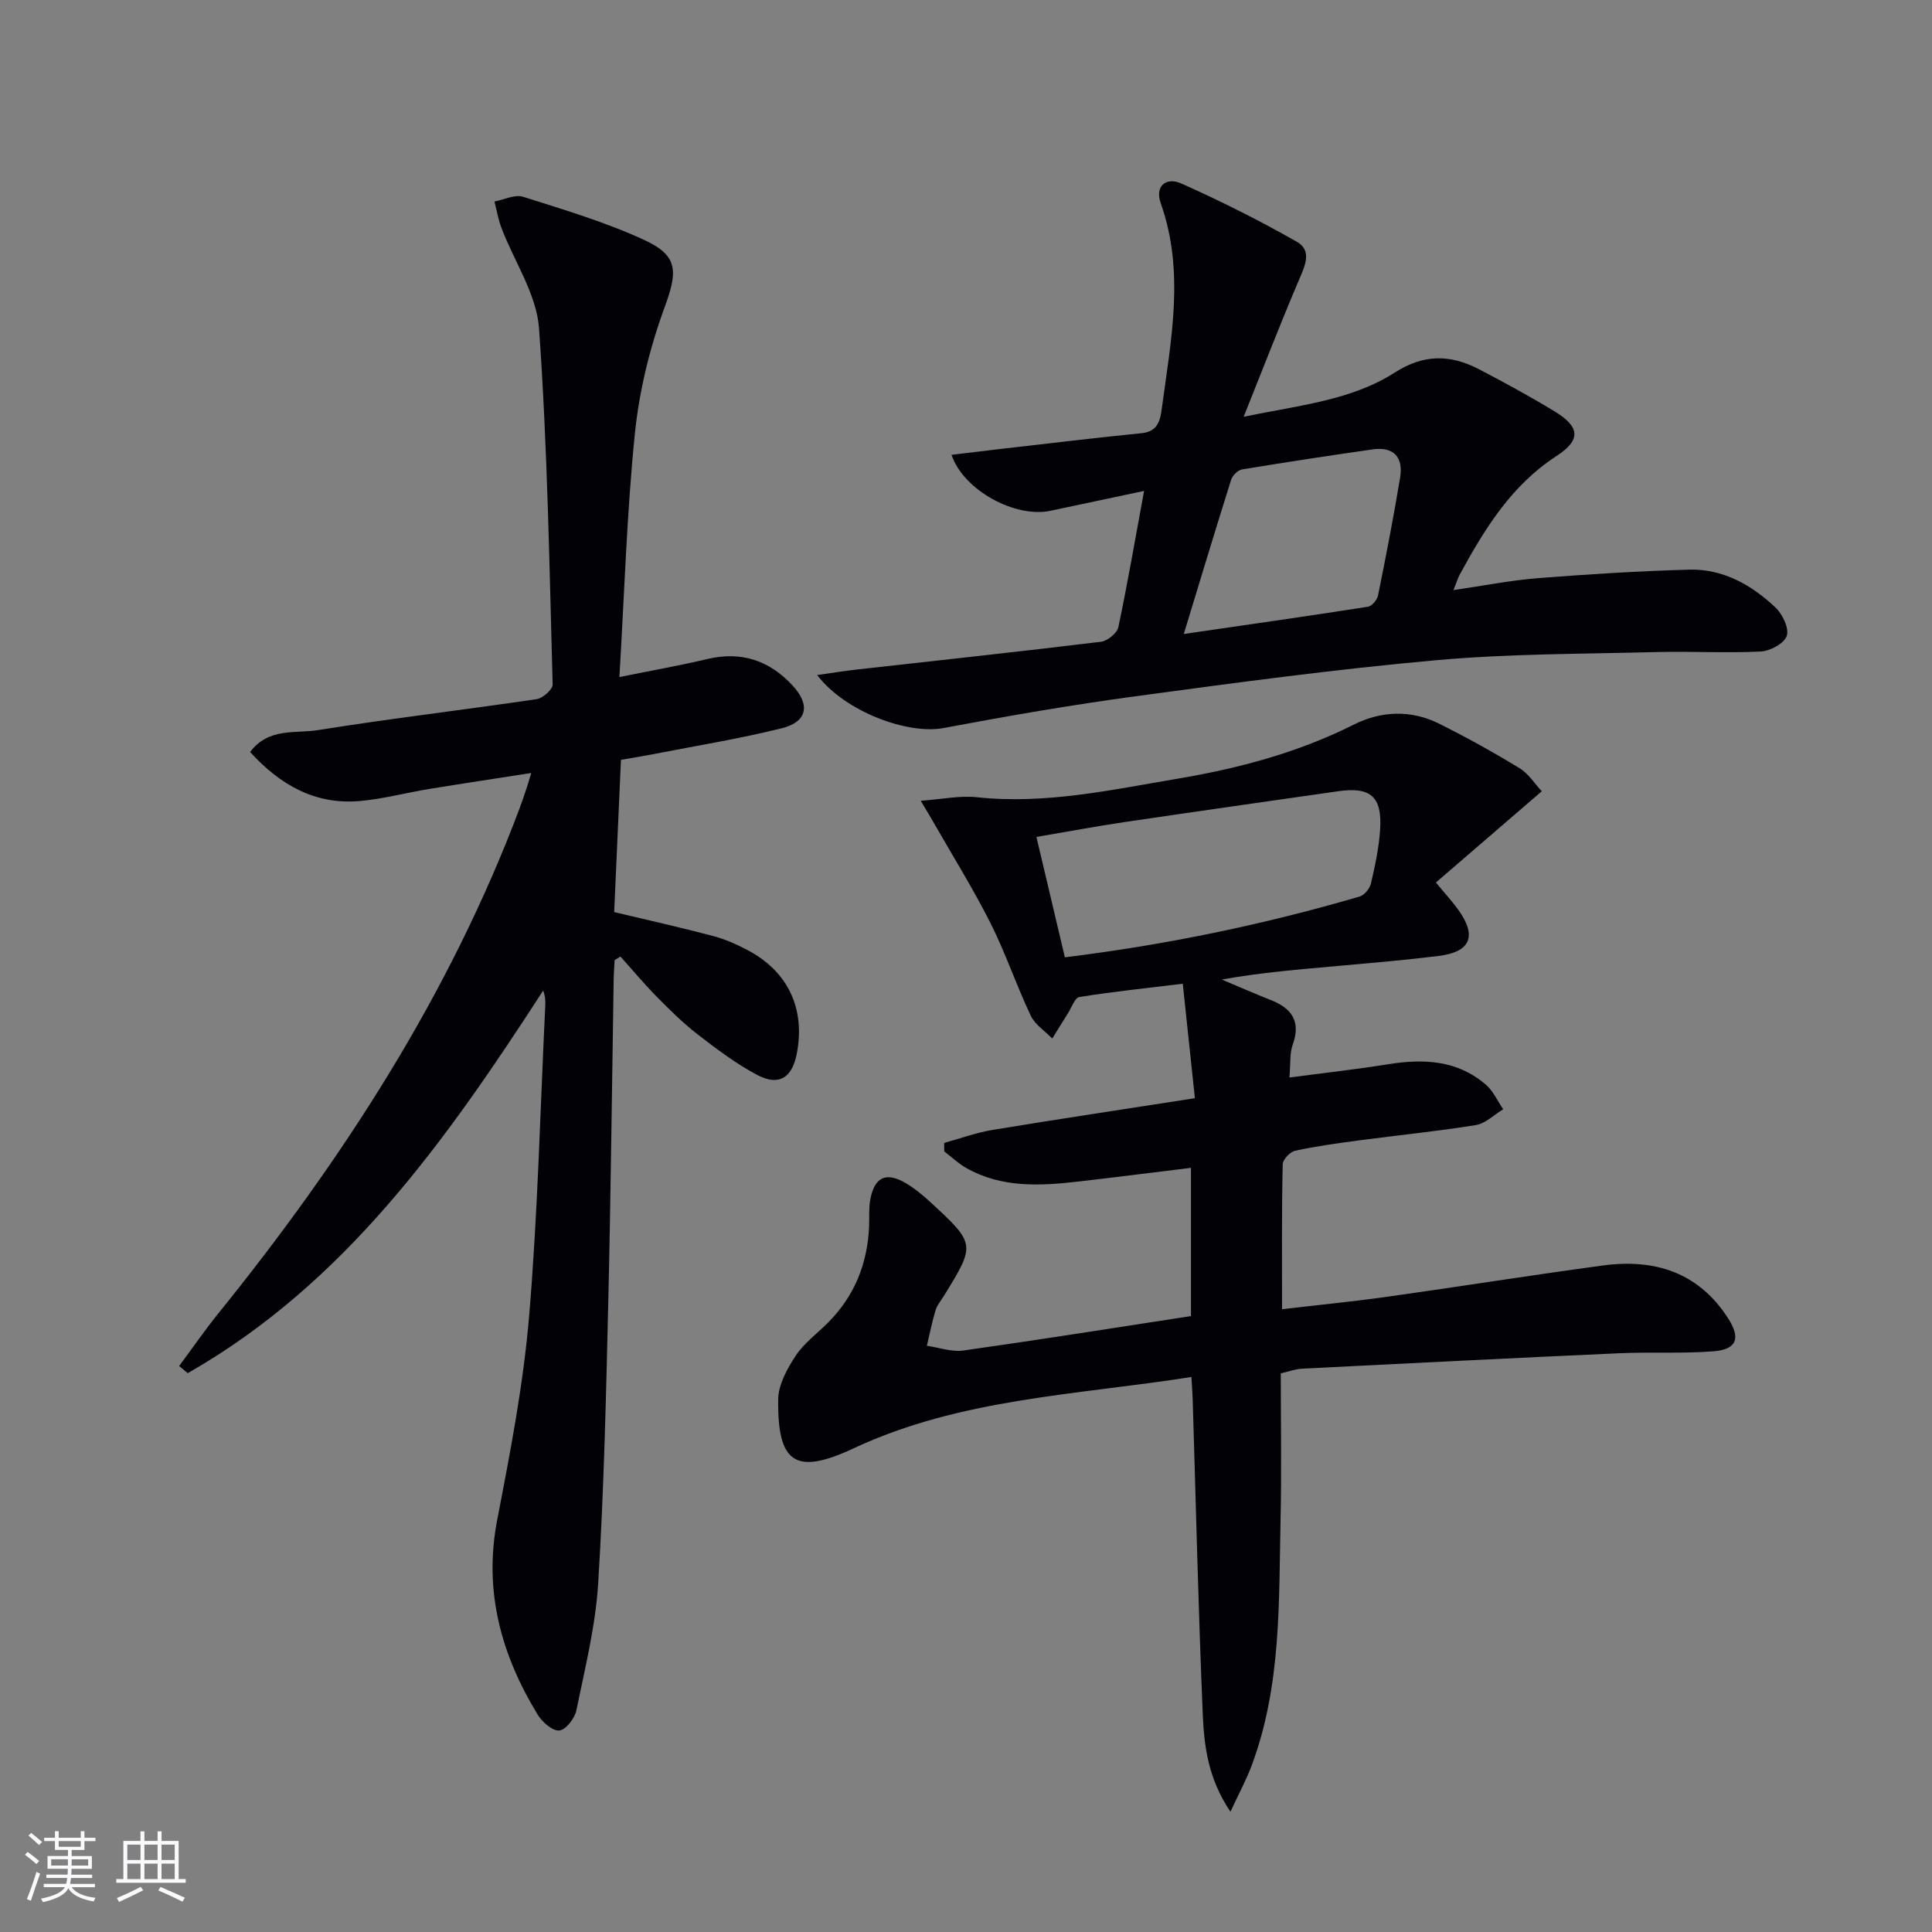
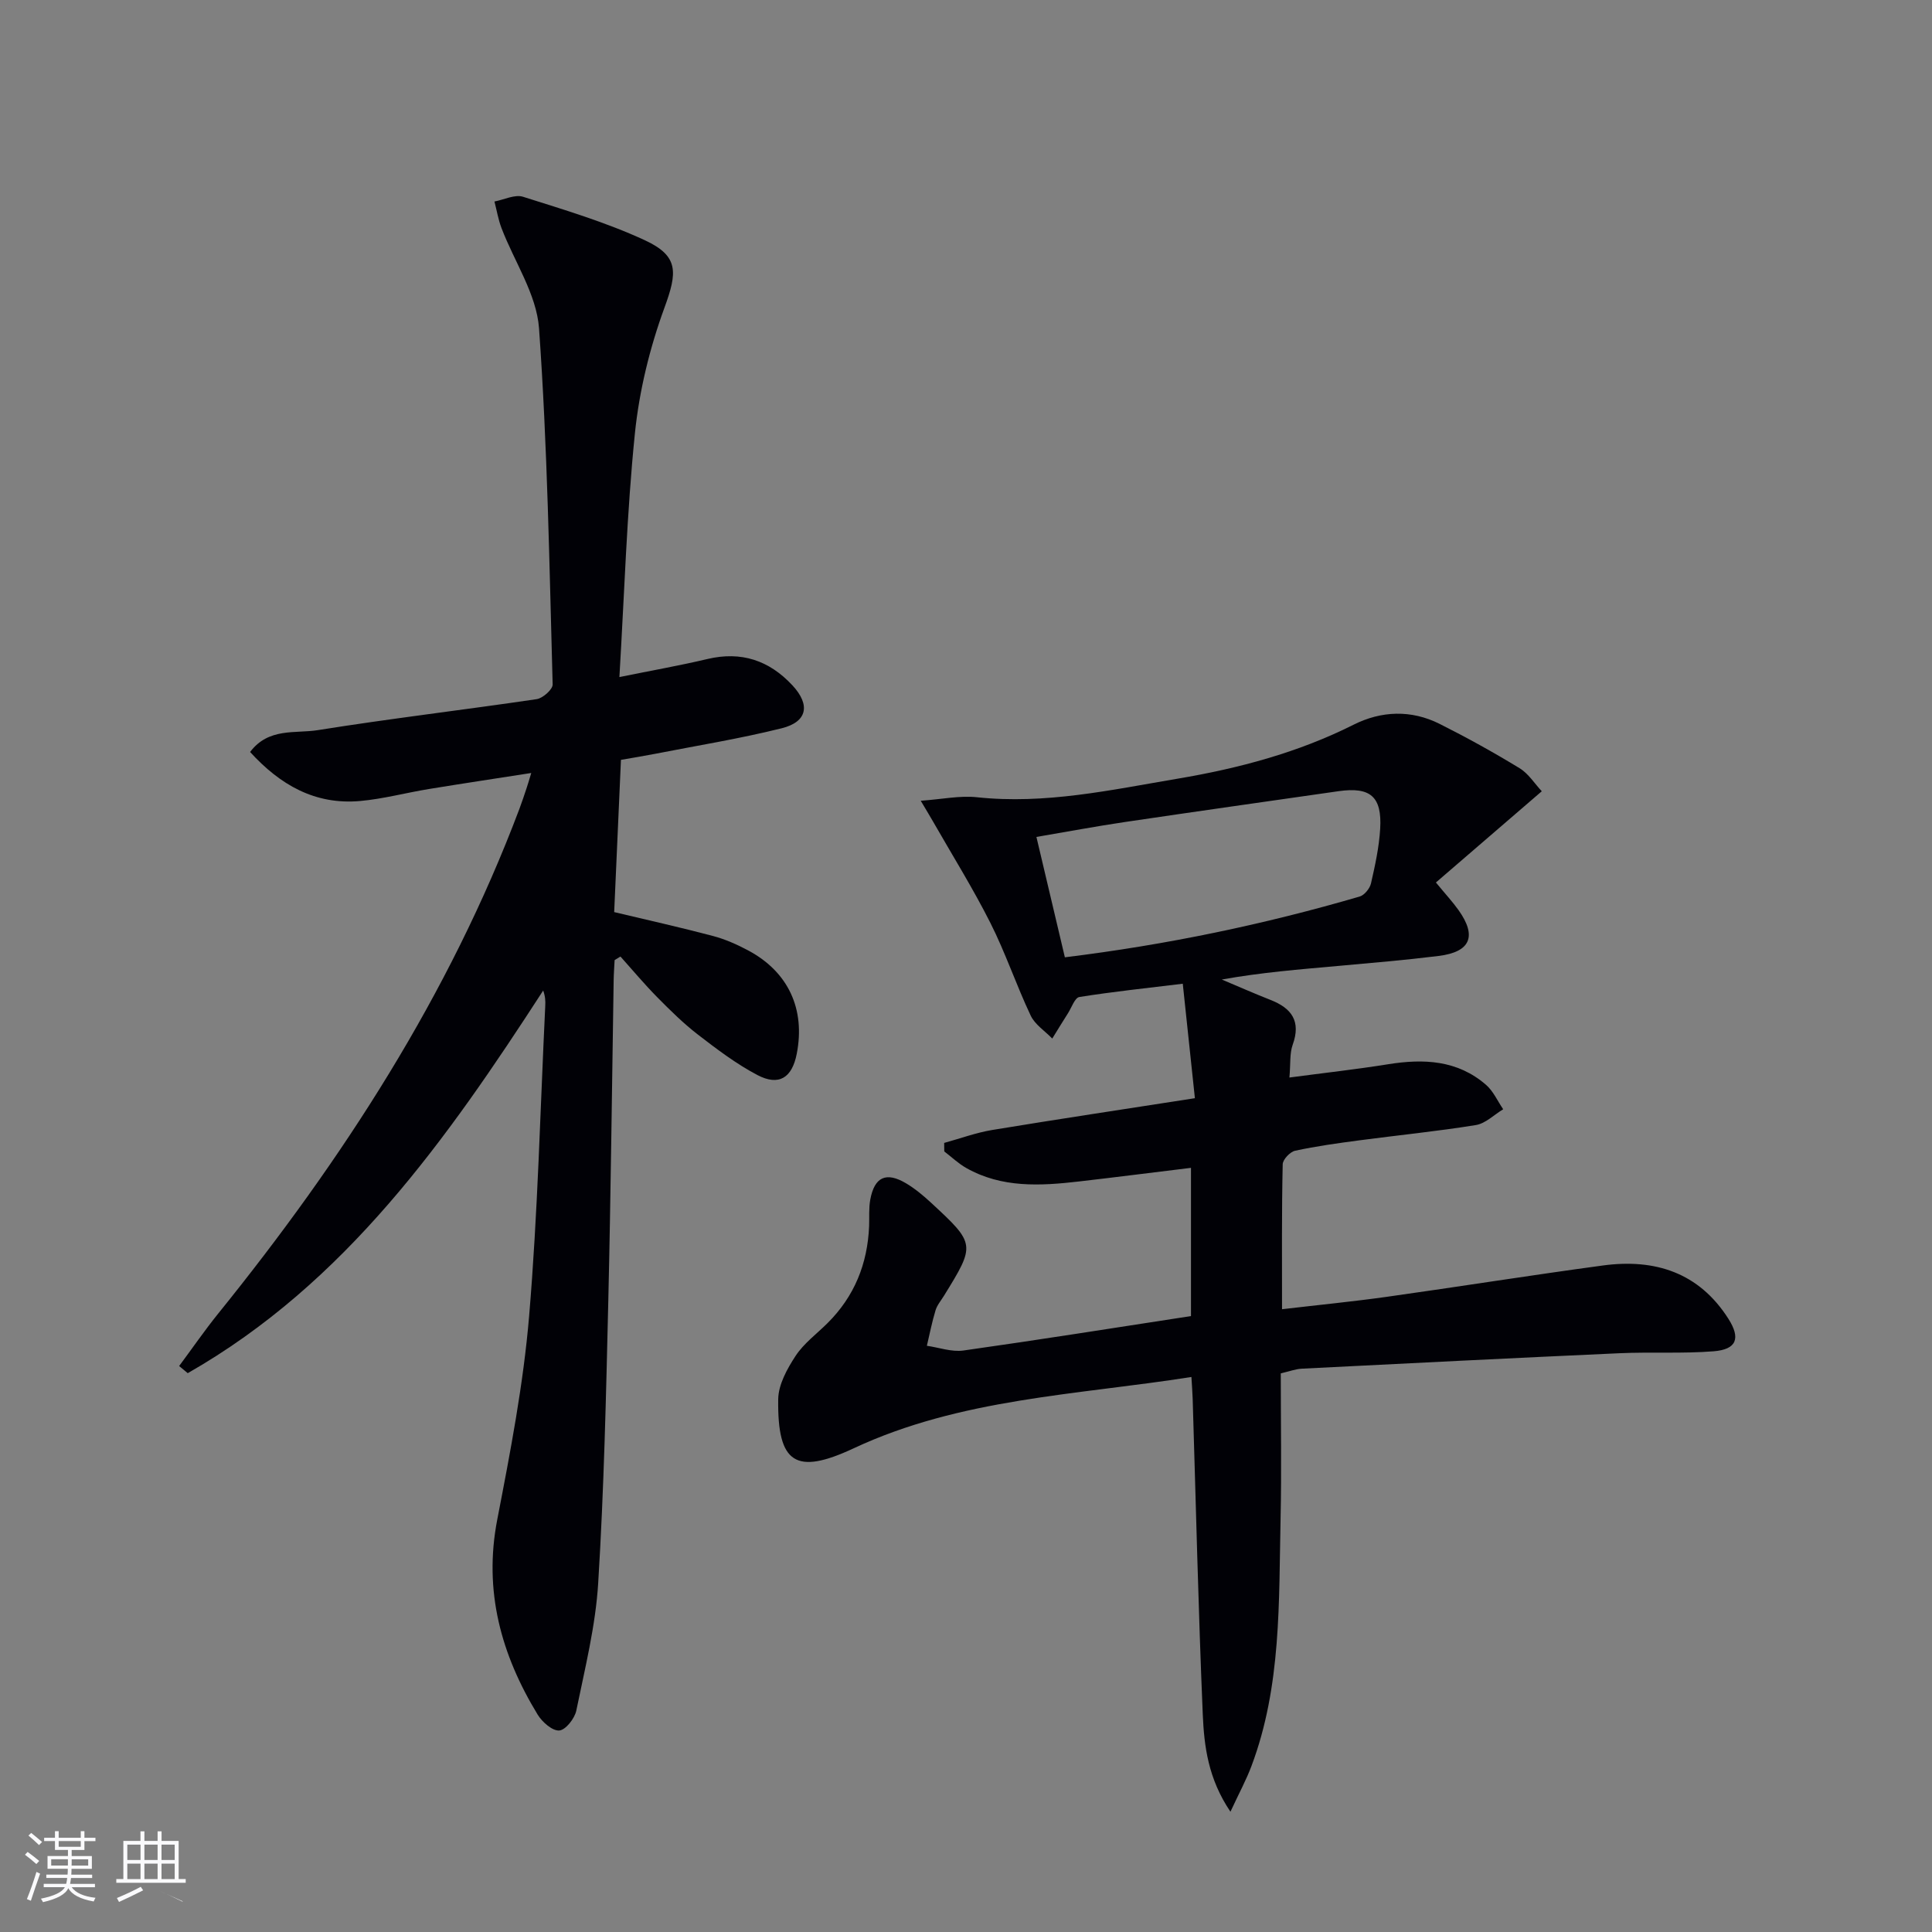
<svg xmlns="http://www.w3.org/2000/svg" enable-background="new 0 0 400 400" viewBox="0 0 400 400">
  <rect x="0" y="0" width="400" height="400" fill="#808080" stroke="none" />
  <g fill="#010106">
    <path d="m265.43 271.06c7.58-.89 14.63-1.58 21.64-2.56 14.95-2.1 29.86-4.48 44.83-6.5 10.71-1.44 19.83 1.44 25.94 11.03 2.58 4.05 1.73 6.36-3.06 6.74-6.46.51-12.99.11-19.47.4-21.93.99-43.85 2.09-65.77 3.2-1.28.06-2.54.55-4.37.97 0 10.13.18 20.11-.04 30.08-.38 17.25.2 34.64-6.02 51.2-1.08 2.89-2.57 5.62-4.36 9.48-4.61-6.82-5.45-13.55-5.73-20.15-.92-21.77-1.42-43.55-2.09-65.33-.04-1.3-.15-2.61-.26-4.53-23.76 3.74-47.81 4.42-69.91 14.76-11.98 5.6-15.83 3.24-15.64-10.16.04-3.03 1.85-6.3 3.6-8.97 1.7-2.59 4.36-4.54 6.6-6.77 5.58-5.54 8.3-12.3 8.62-20.1.07-1.83-.09-3.7.24-5.48.87-4.72 3.3-5.83 7.44-3.36 1.84 1.1 3.53 2.51 5.11 3.97 9.27 8.57 9.26 8.68 2.7 19.31-.61.99-1.42 1.93-1.74 3.01-.73 2.4-1.21 4.88-1.79 7.33 2.52.36 5.13 1.32 7.56.98 15.6-2.2 31.17-4.68 47.12-7.13 0-10.02 0-20.08 0-30.69-7.81.95-15.49 1.93-23.18 2.82-7.99.92-15.97 1.38-23.33-2.78-1.65-.93-3.05-2.28-4.57-3.44-.01-.59-.02-1.18-.02-1.76 3.31-.91 6.58-2.12 9.95-2.68 13.58-2.24 27.19-4.28 41.96-6.58-.83-7.8-1.63-15.4-2.51-23.7-7.72.94-14.59 1.66-21.41 2.75-.94.15-1.6 2.17-2.35 3.35-1.11 1.74-2.18 3.5-3.26 5.25-1.52-1.57-3.59-2.89-4.47-4.76-2.98-6.3-5.21-12.97-8.34-19.18-3.63-7.19-7.91-14.06-11.92-21.07-.56-.98-1.15-1.95-2.5-4.22 4.45-.32 8.1-1.11 11.63-.73 14.12 1.51 27.76-1.51 41.48-3.83 12.65-2.13 24.94-5.38 36.51-11.19 5.73-2.88 11.93-3.12 17.8-.17 5.64 2.83 11.17 5.89 16.55 9.17 1.87 1.14 3.15 3.23 4.61 4.78-7.52 6.48-14.61 12.59-21.92 18.89 2 2.43 3.46 4 4.69 5.73 3.84 5.4 2.48 8.66-4.14 9.48-6.92.86-13.88 1.44-20.82 2.07-7.94.71-15.89 1.34-24.06 2.81 3.36 1.41 6.69 2.89 10.08 4.22 4.39 1.72 6.35 4.41 4.6 9.28-.65 1.79-.42 3.9-.68 6.79 7.15-.95 13.82-1.69 20.44-2.75 7.35-1.18 14.34-.87 20.25 4.25 1.52 1.31 2.4 3.36 3.57 5.07-1.88 1.13-3.65 2.94-5.65 3.27-8.02 1.3-16.11 2.1-24.17 3.17-4.44.59-8.89 1.2-13.27 2.15-1.04.23-2.54 1.81-2.56 2.8-.22 9.8-.14 19.6-.14 30.01zm-44.96-72.86c21.15-2.6 41.26-6.81 61.03-12.58.99-.29 2.11-1.67 2.35-2.73.85-3.71 1.67-7.48 1.9-11.27.4-6.72-2.03-8.75-8.64-7.81-14.79 2.12-29.57 4.21-44.35 6.4-5.97.89-11.91 2-18.18 3.07 2.04 8.65 3.9 16.52 5.89 24.92z" />
    <path d="m37.09 282.82c2.69-3.62 5.25-7.34 8.08-10.85 25.75-31.88 47.84-65.93 62.37-104.51.53-1.4.99-2.82 1.47-4.24.26-.78.49-1.56.98-3.18-7.38 1.15-14.3 2.19-21.21 3.32-4.75.78-9.45 2.05-14.23 2.48-9.33.83-16.56-3.34-22.77-10.15 3.83-5.09 9.37-3.78 14-4.52 15.07-2.41 30.24-4.19 45.34-6.42 1.27-.19 3.33-2.02 3.3-3.05-.68-24.59-1.07-49.21-2.82-73.73-.51-7.06-5.13-13.82-7.77-20.75-.67-1.76-.98-3.66-1.46-5.5 1.99-.37 4.22-1.52 5.92-.98 8.5 2.69 17.12 5.26 25.18 8.98 7.14 3.3 6.77 6.68 4.09 14.01-3.04 8.31-5.21 17.19-6.11 25.99-1.68 16.48-2.17 33.08-3.21 50.46 6.67-1.36 12.49-2.38 18.23-3.74 7.01-1.66 12.79.29 17.59 5.45 3.76 4.04 3.11 7.56-2.22 8.89-8.67 2.16-17.53 3.59-26.31 5.31-2.25.44-4.52.8-6.97 1.23-.48 10.75-.94 21.17-1.4 31.52 7.05 1.68 13.8 3.18 20.47 4.95 2.54.67 5.02 1.78 7.35 3.03 8.25 4.43 11.78 12.12 9.98 21.35-.97 4.98-3.68 6.75-8.16 4.4-4.37-2.3-8.39-5.35-12.32-8.38-3.02-2.33-5.76-5.05-8.45-7.77-2.64-2.68-5.06-5.58-7.57-8.38-.4.25-.8.49-1.21.74-.07 1.41-.18 2.82-.2 4.22-.36 22.14-.59 44.27-1.11 66.41-.46 19.46-.89 38.92-2.09 58.34-.54 8.87-2.74 17.65-4.53 26.4-.34 1.65-2.21 4.03-3.53 4.13-1.42.11-3.53-1.74-4.47-3.28-7.57-12.43-11.23-25.6-8.37-40.38 2.7-13.96 5.41-28.01 6.6-42.15 1.8-21.36 2.3-42.82 3.34-64.25.05-.96.01-1.93-.43-3.14-19.96 30.82-40.91 60.57-73.59 79.22-.58-.5-1.18-.99-1.78-1.48z" />
-     <path d="m236.87 101.64c-6.87 1.46-13.12 2.78-19.37 4.11-7.23 1.55-17.98-4.17-20.5-11.58 3.34-.4 6.54-.8 9.74-1.17 9.88-1.13 19.76-2.32 29.66-3.32 3.37-.34 3.82-2.72 4.15-5.17 1.89-14.13 4.78-28.26-.22-42.4-1.32-3.72 1.21-5.48 4.25-4.12 8.15 3.64 16.16 7.65 23.91 12.06 3.24 1.84 1.68 5.03.42 7.98-3.82 8.93-7.31 18-11.42 28.25 11.81-2.41 22.38-3.44 31.32-9.17 5.99-3.84 11.5-3.72 17.34-.69 5.3 2.75 10.55 5.62 15.66 8.72 5.31 3.22 5.59 5.93.45 9.27-9.34 6.07-14.85 15.05-19.98 24.44-.46.84-.73 1.79-1.35 3.32 6.17-.89 11.82-2.02 17.52-2.47 10.41-.82 20.85-1.47 31.29-1.76 7-.19 12.89 3.16 17.84 7.82 1.46 1.38 2.87 4.31 2.35 5.89-.51 1.56-3.46 3.15-5.41 3.24-7.13.36-14.3-.08-21.45.11-15.26.4-30.57.33-45.74 1.69-20.82 1.86-41.56 4.67-62.27 7.47-13.3 1.8-26.55 4.09-39.75 6.58-7.27 1.37-20.32-3.32-26.12-10.98 3.19-.45 5.73-.87 8.29-1.15 16.82-1.89 33.66-3.69 50.46-5.74 1.35-.16 3.33-1.78 3.6-3.02 1.91-9.03 3.47-18.14 5.33-28.21zm8.22 29.62c13.25-1.93 25.71-3.7 38.13-5.64.82-.13 1.91-1.43 2.09-2.34 1.64-8.11 3.22-16.25 4.57-24.41.69-4.19-1.31-6.45-5.69-5.83-9.02 1.29-18.04 2.66-27.03 4.15-.87.14-1.98 1.24-2.26 2.12-3.27 10.36-6.4 20.77-9.81 31.95z" />
  </g>
  <path d="m5.17 384 .55-.58c.85.61 1.65 1.24 2.4 1.87l-.59.64c-.83-.73-1.62-1.38-2.36-1.93m1.22 9.53-.82-.34c.71-1.76 1.37-3.64 1.98-5.63.24.13.5.25.76.36-.6 1.67-1.24 3.54-1.92 5.61m-.5-13.5.57-.54c.56.44 1.31 1.06 2.26 1.87l-.64.64c-.68-.66-1.41-1.32-2.19-1.97m3.25.46h2.24v-1.36h.77v1.36h4.57v-1.36h.76v1.36h2.28v.69h-2.28v1.84h-2.64v1.26h4.18v2.64h-4.21c0 .45-.02.86-.05 1.21h4.32v.69h-4.38c-.04.34-.1.75-.19 1.22h5.15v.69h-4.82c.87 1.19 2.51 1.92 4.93 2.19-.17.32-.3.57-.37.76-2.77-.49-4.52-1.41-5.26-2.76-.56 1.26-2.3 2.23-5.24 2.9-.12-.24-.26-.48-.43-.72 2.73-.55 4.38-1.34 4.96-2.38h-4.38v-.69h4.65c.1-.38.17-.79.21-1.22h-4.32v-.69h4.4c.03-.34.05-.75.05-1.21h-4.2v-2.64h4.23v-1.26h-2.69v-1.84h-2.24zm1.46 4.46v1.29h3.45c.01-.4.02-.57.01-.53v-.32-.45h-3.46zm1.55-2.59h4.57v-1.19h-4.57zm6.11 2.59h-3.42v.77c-.01.19-.01.37-.02.53h3.44z" fill="#fafafc" />
-   <path d="m32.63 379.16h.82v1.98h3.54v7.89h1.46v.78h-14.37v-.78h1.46v-7.89h3.54v-1.98h.82v1.98h2.73zm-3.49 11.48.5.73c-1.61.82-3.28 1.63-5 2.41-.13-.27-.28-.55-.44-.82 1.75-.72 3.4-1.49 4.94-2.32m-2.78-5.55h2.73v-3.18h-2.73zm0 3.95h2.73v-3.2h-2.73zm3.54-3.95h2.73v-3.18h-2.73zm0 3.95h2.73v-3.2h-2.73zm7.89 4.68c-1.84-.92-3.51-1.7-5.02-2.32l.45-.73c1.89.8 3.57 1.55 5.04 2.23zm-1.62-11.81h-2.73v3.18h2.73zm-2.73 7.13h2.73v-3.2h-2.73z" fill="#fafafc" />
+   <path d="m32.63 379.16h.82v1.98h3.54v7.89h1.46v.78h-14.37v-.78h1.46v-7.89h3.54v-1.98h.82v1.98h2.73zm-3.49 11.48.5.73c-1.61.82-3.28 1.63-5 2.41-.13-.27-.28-.55-.44-.82 1.75-.72 3.4-1.49 4.94-2.32m-2.78-5.55h2.73v-3.18h-2.73zm0 3.95h2.73v-3.2h-2.73zm3.54-3.95h2.73v-3.18h-2.73zm0 3.95h2.73v-3.2h-2.73zm7.89 4.68c-1.84-.92-3.51-1.7-5.02-2.32c1.89.8 3.57 1.55 5.04 2.23zm-1.62-11.81h-2.73v3.18h2.73zm-2.73 7.13h2.73v-3.2h-2.73z" fill="#fafafc" />
</svg>